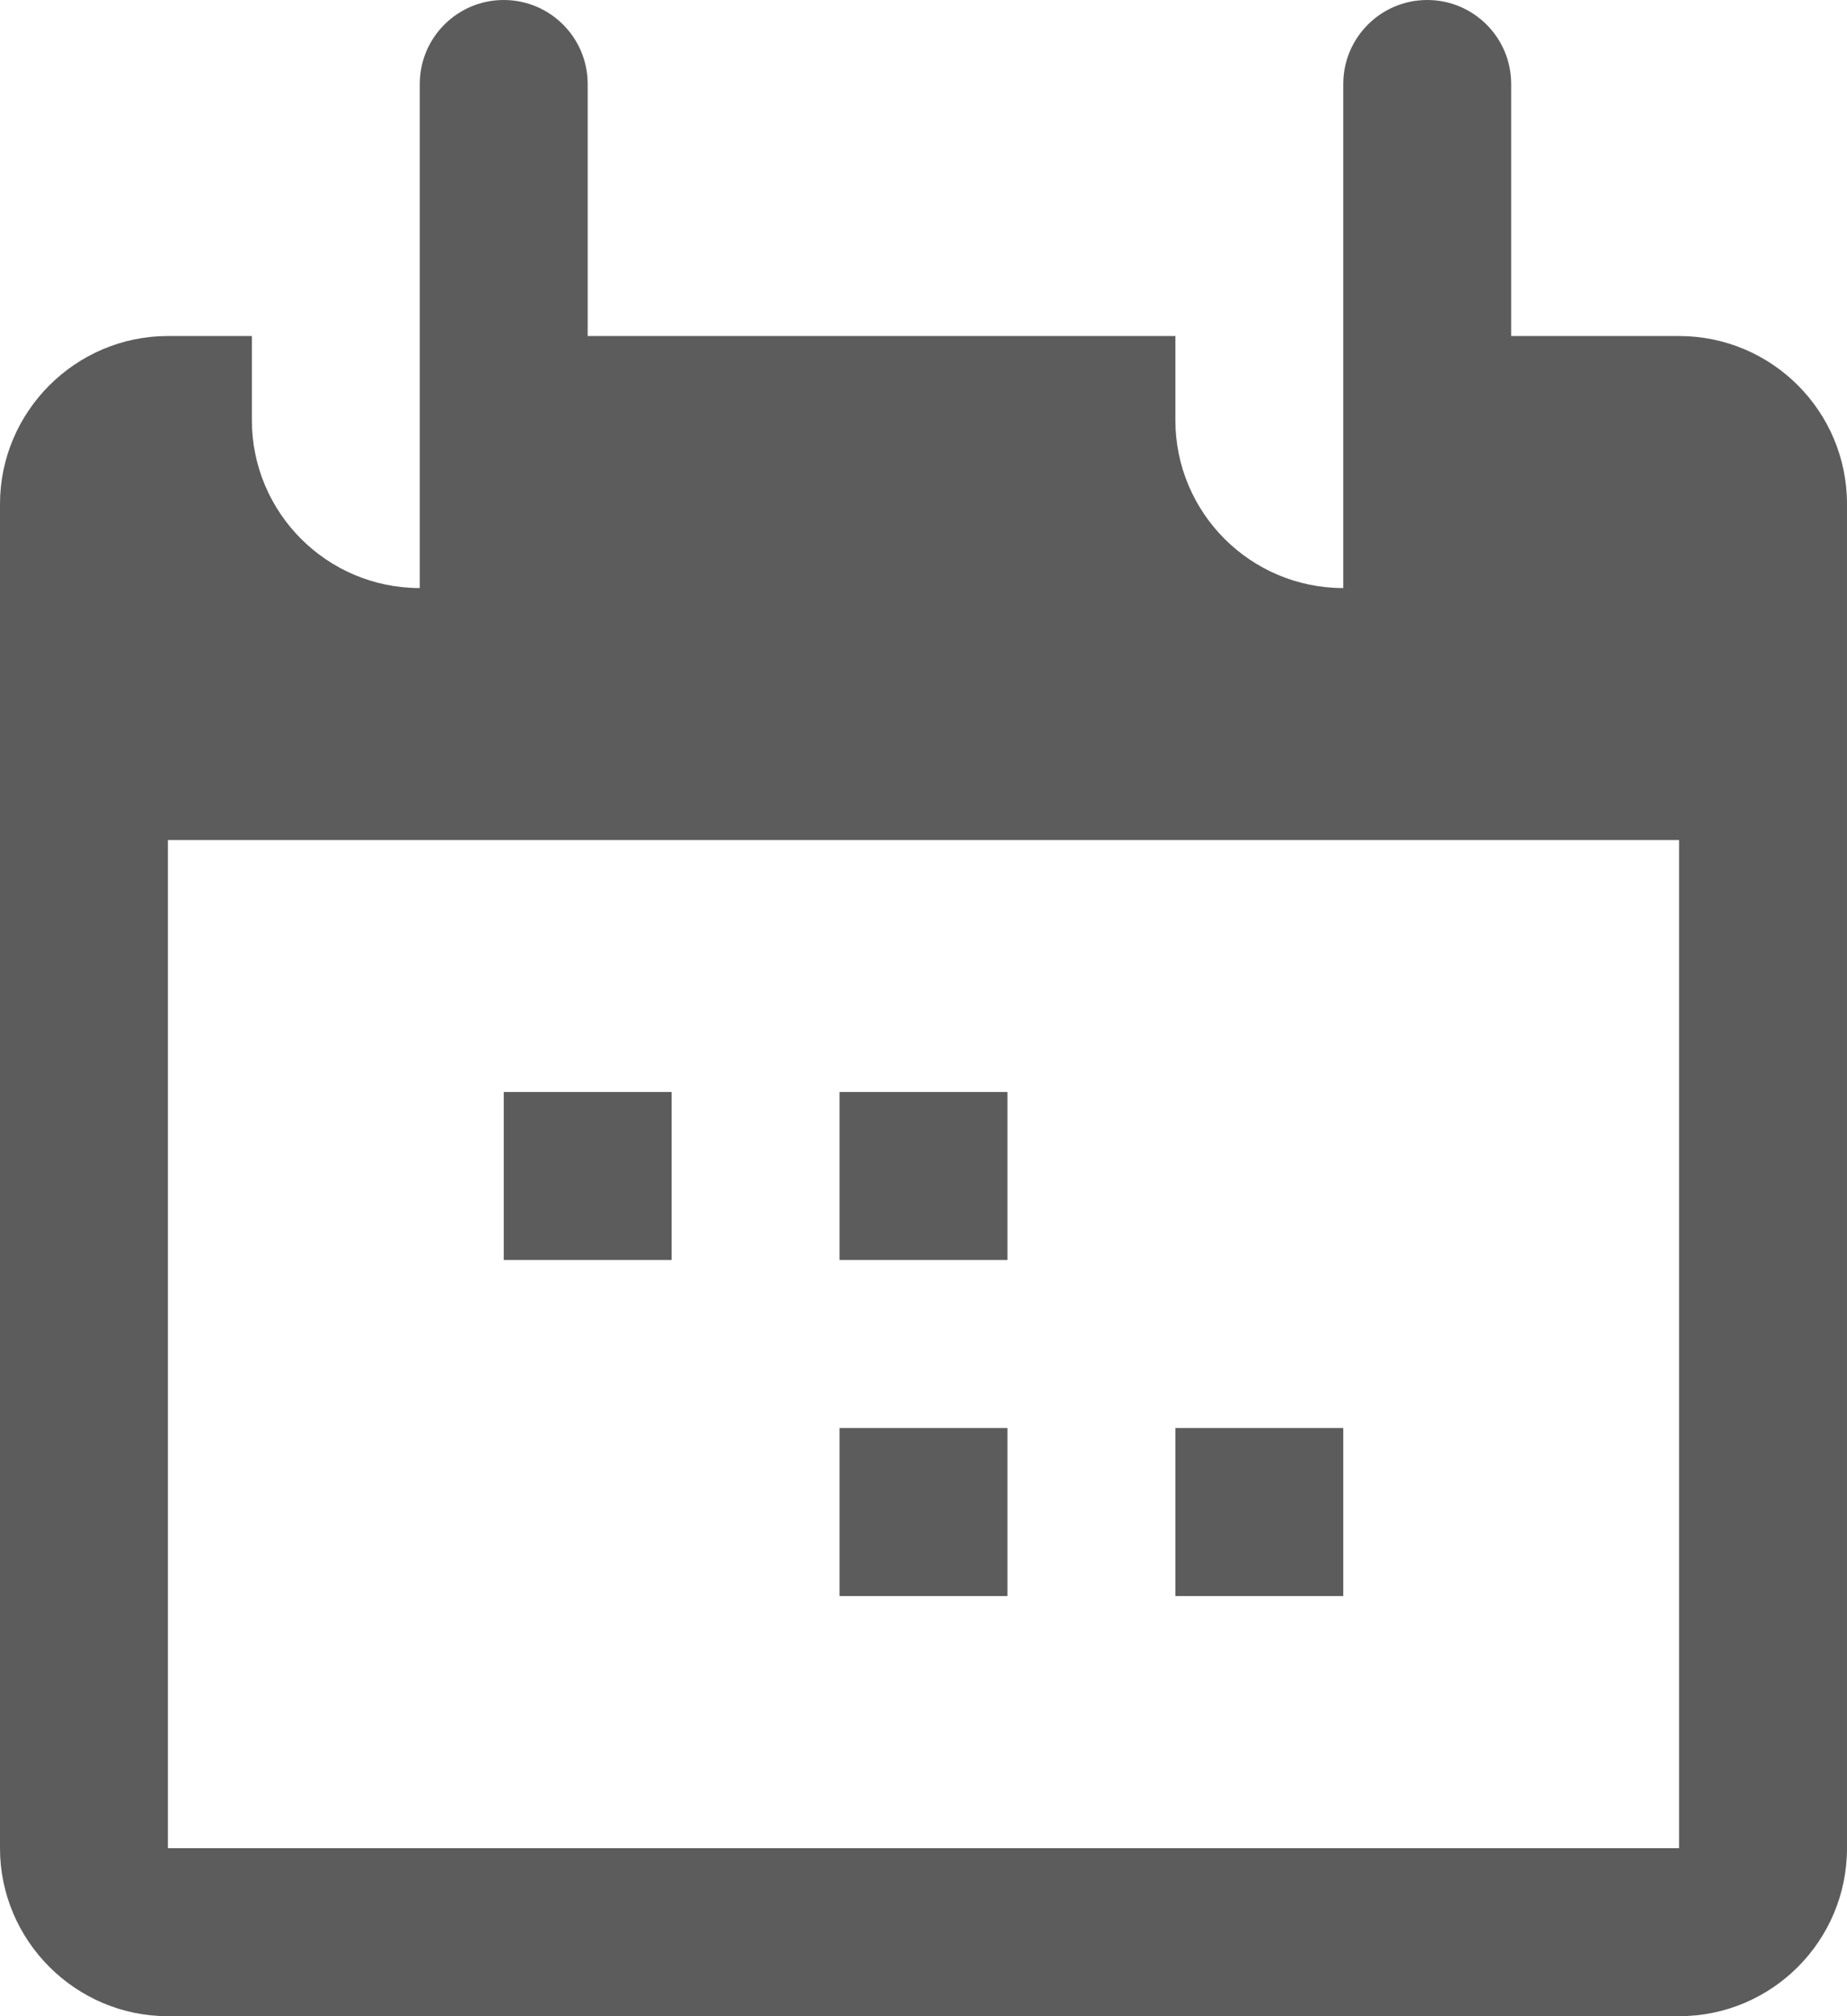
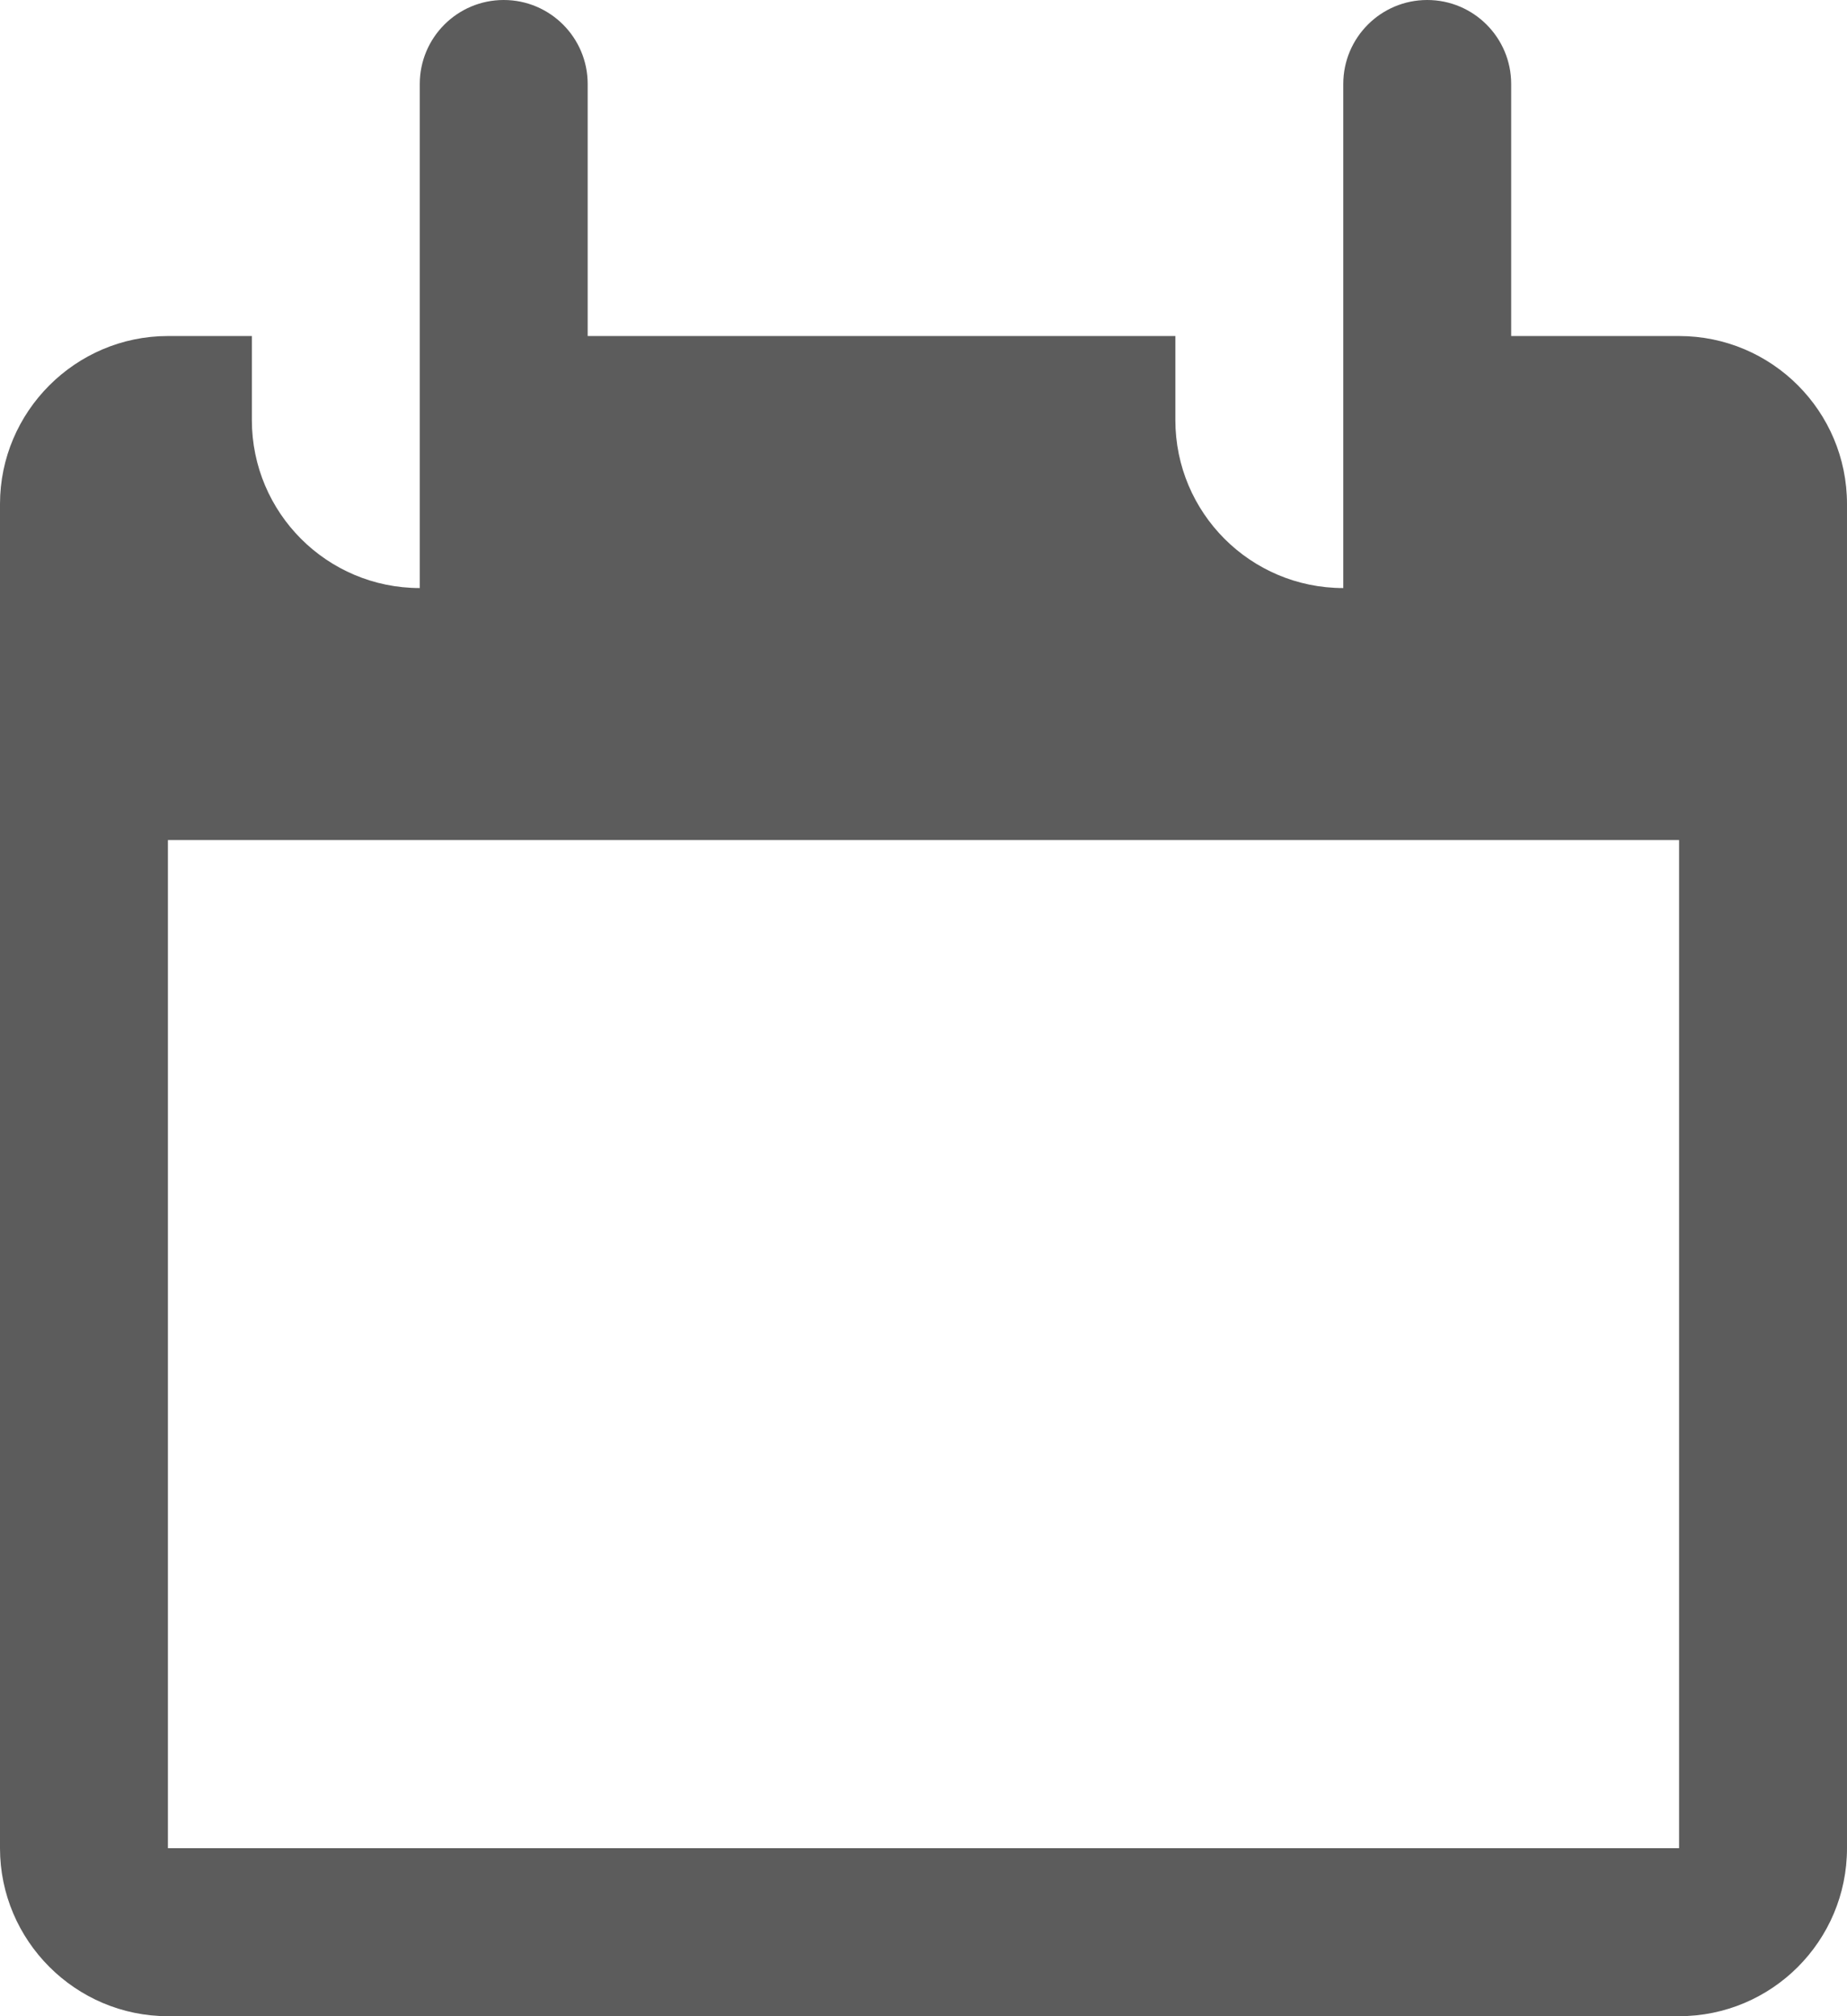
<svg xmlns="http://www.w3.org/2000/svg" version="1.1" id="Capa_1" x="0px" y="0px" viewBox="35.8 206.142 352 384" style="enable-background:new 35.8 206.142 352 384;" xml:space="preserve">
-   <rect fill="#5c5c5c" x="195.8" y="414.12" width="32" height="32" />
-   <rect fill="#5c5c5c" x="195.8" y="478.12" width="32" height="32" />
-   <rect fill="#5c5c5c" x="259.8" y="478.12" width="32" height="32" />
-   <rect fill="#5c5c5c" x="131.8" y="414.12" width="32" height="32" />
-   <path fill="#5c5c5c" d="M355.8,270.142h-32v-48c0-8.837-7.163-16-16-16s-16,7.163-16,16v96c-17.673,0-32-14.327-32-32v-16h-112v-48  c0-8.837-7.163-16-16-16s-16,7.163-16,16v96c-17.673,0-32-14.327-32-32v-16h-16c-17.6,0-32,14.399-32,32v256c0,17.6,14.4,32,32,32  h288c17.673,0,32-14.327,32-32v-192v-16v-48C387.8,284.469,373.473,270.142,355.8,270.142z M355.8,558.142  c-69.895,0-216.914,0-288,0v-192h288V558.142z" />
+   <path fill="#5c5c5c" d="M355.8,270.142h-32v-48c0-8.837-7.163-16-16-16s-16,7.163-16,16v96c-17.673,0-32-14.327-32-32v-16h-112v-48  c0-8.837-7.163-16-16-16s-16,7.163-16,16v96c-17.673,0-32-14.327-32-32v-16h-16c-17.6,0-32,14.399-32,32v256c0,17.6,14.4,32,32,32  h288c17.673,0,32-14.327,32-32v-192v-16v-48C387.8,284.469,373.473,270.142,355.8,270.142M355.8,558.142  c-69.895,0-216.914,0-288,0v-192h288V558.142z" />
</svg>